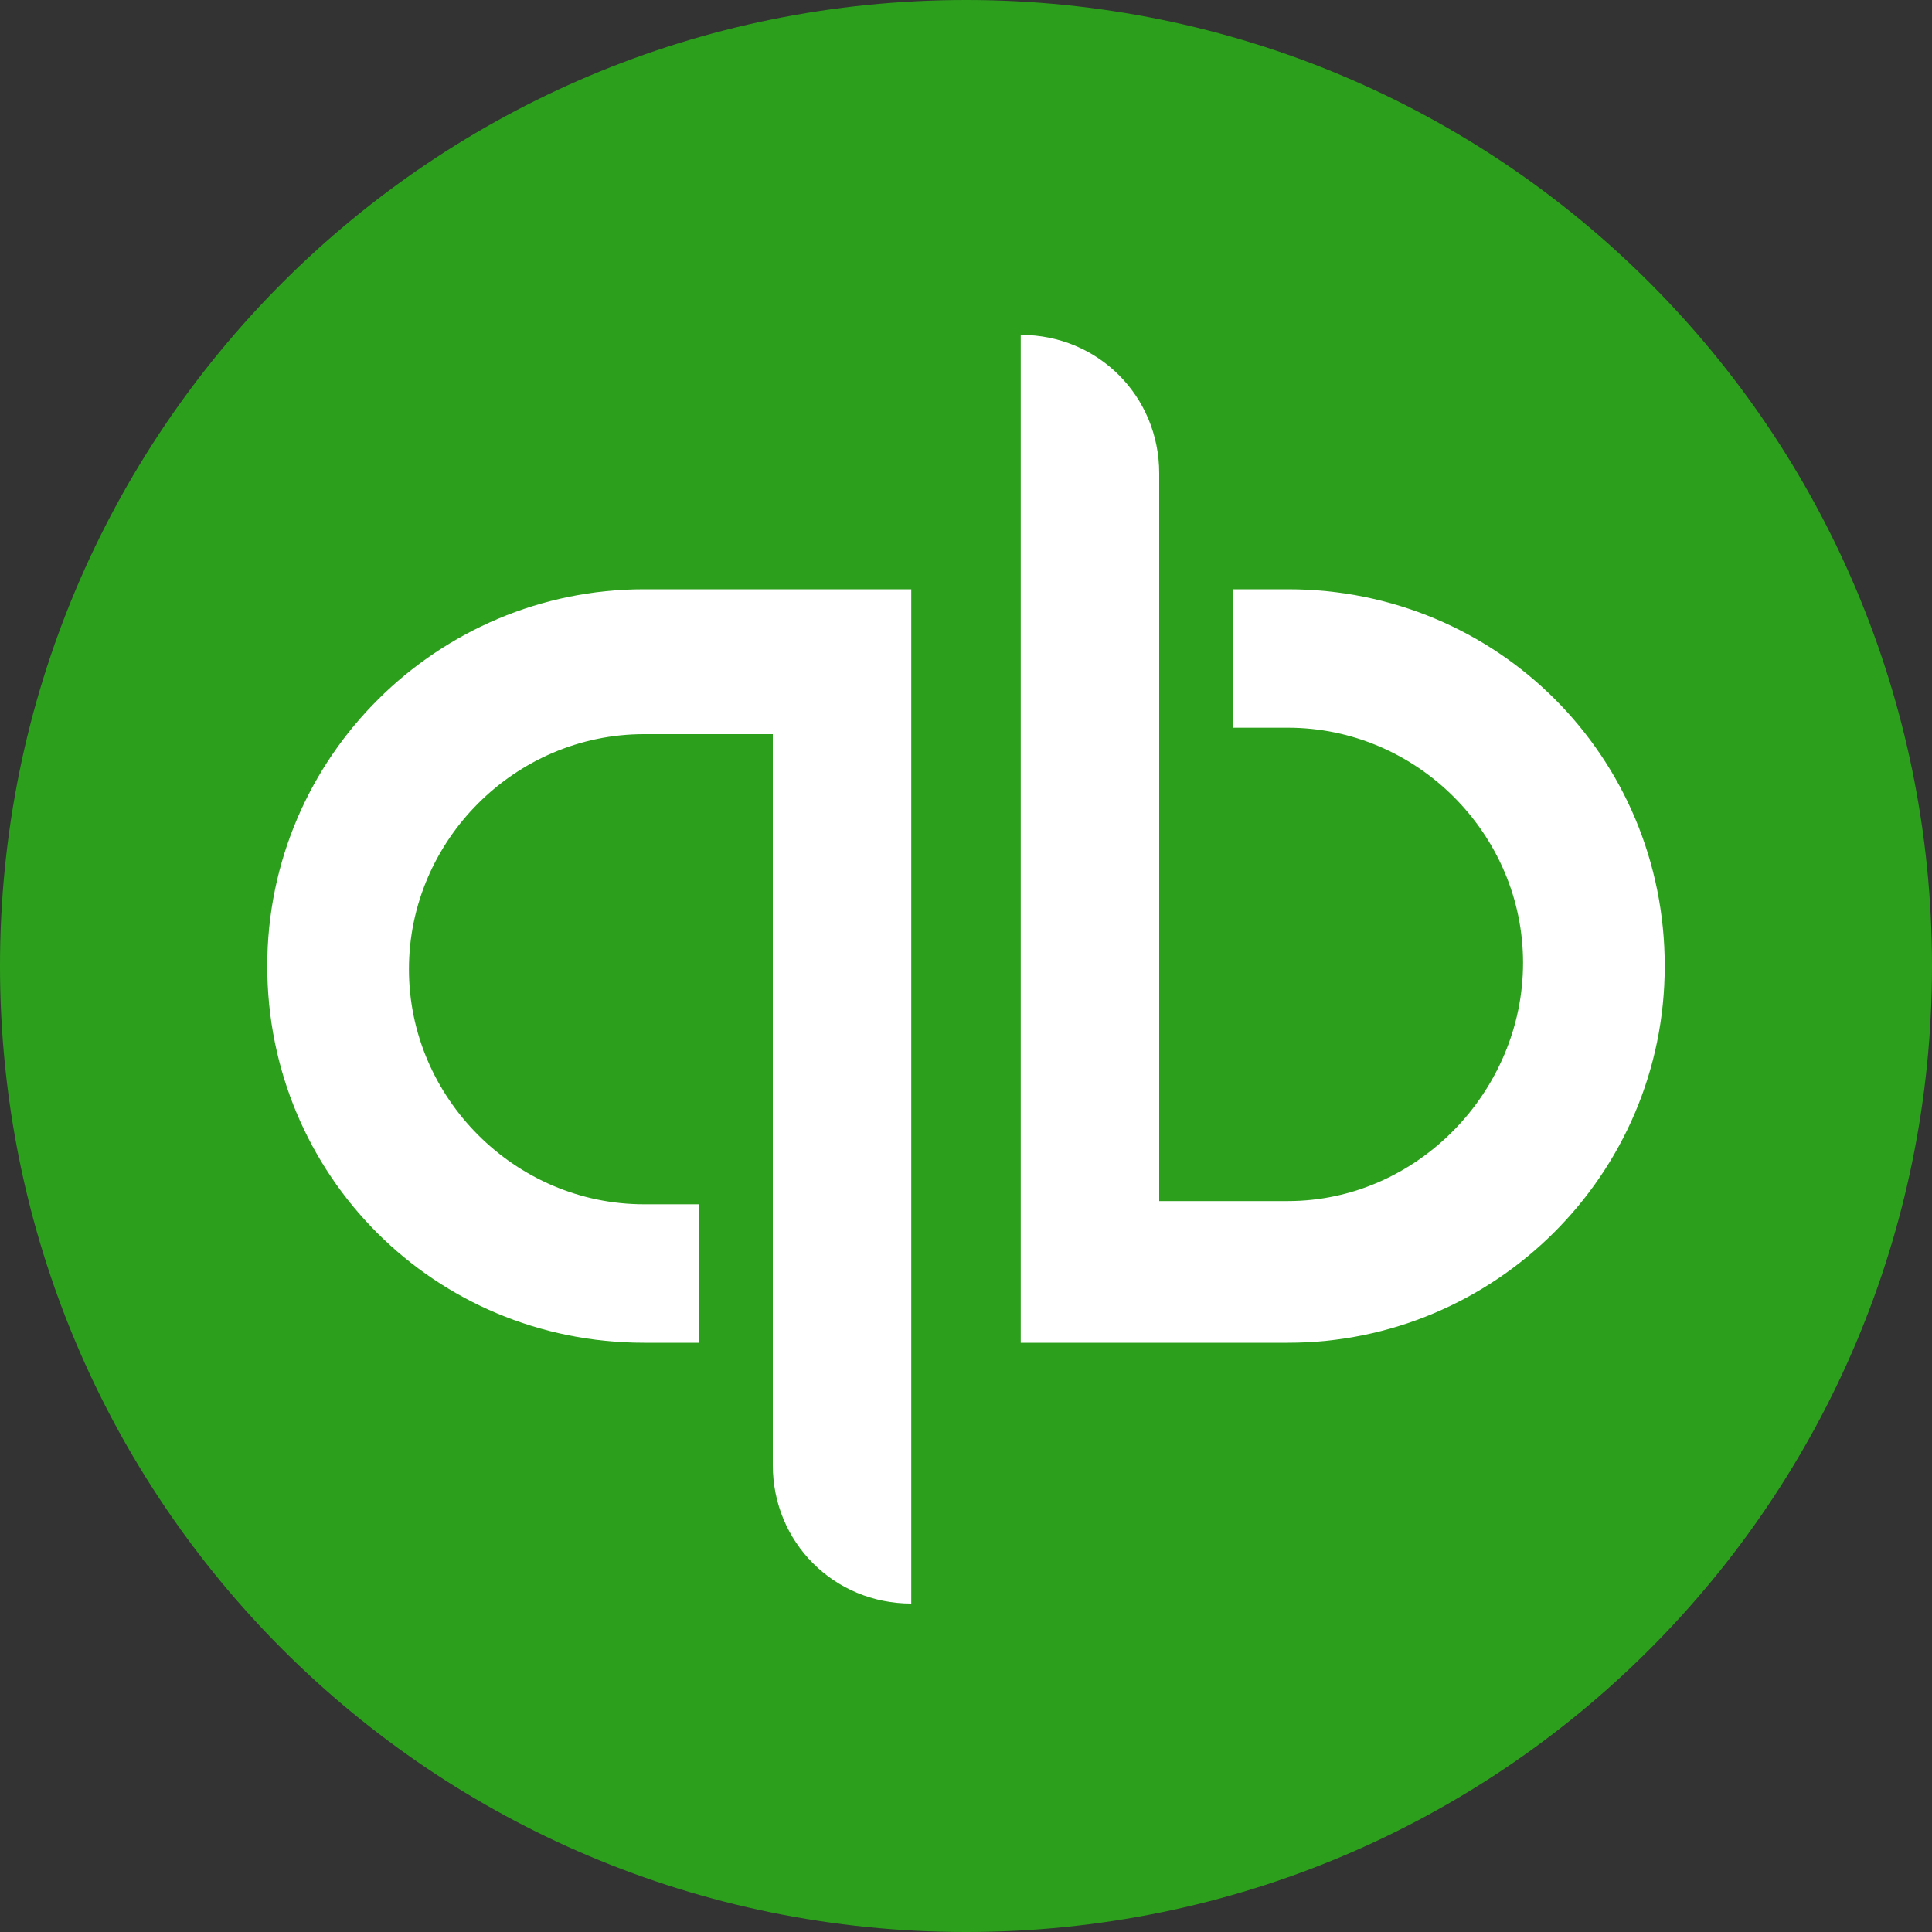
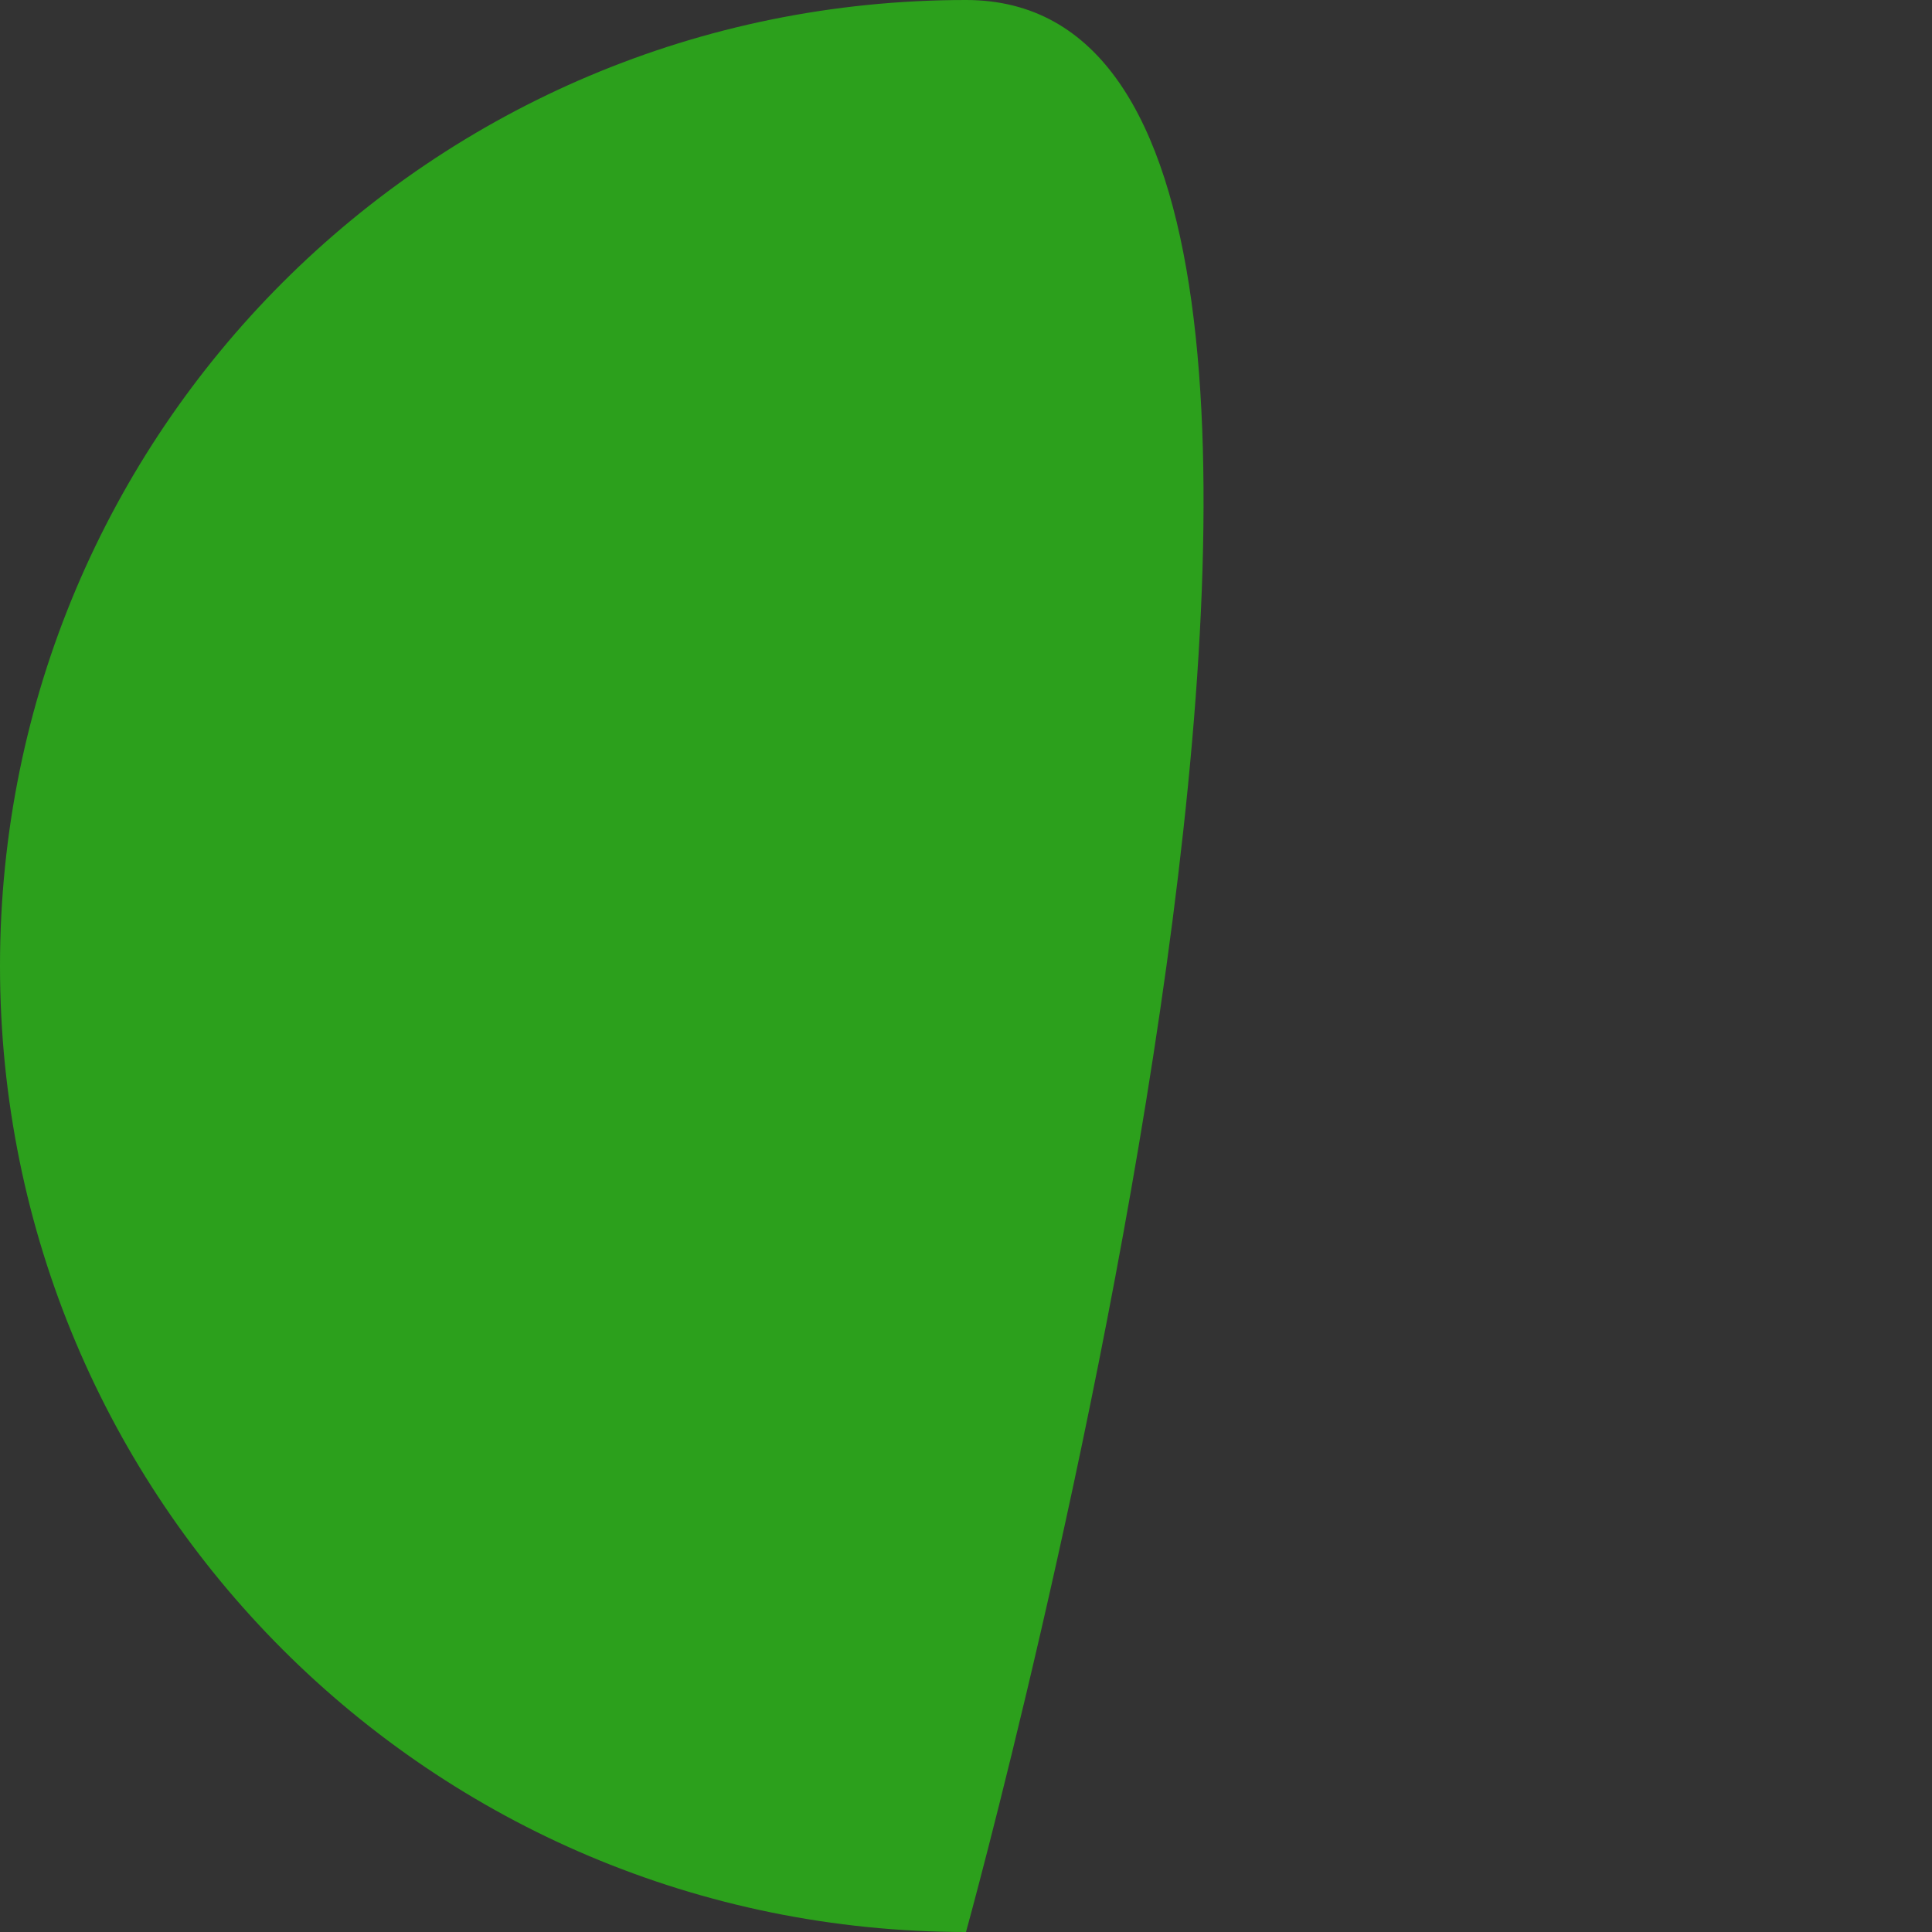
<svg xmlns="http://www.w3.org/2000/svg" version="1.2" baseProfile="tiny" id="Layer_1" x="0px" y="0px" viewBox="0 0 60 60" overflow="visible" xml:space="preserve">
  <rect x="0" y="0" width="60" height="60" fill="#333333" stroke="none" />
  <g>
-     <path fill="#2CA01C" d="M30,60c16.6,0,30-13.4,30-30S46.6,0,30,0S0,13.4,0,30S13.4,60,30,60z" />
-     <path fill="#FFFFFF" d="M20,18.3c-6.4,0-11.7,5.2-11.7,11.7S13.5,41.7,20,41.7h1.7v-4.3H20c-4,0-7.3-3.3-7.3-7.3s3.3-7.3,7.3-7.3h4   v22.7c0,2.4,1.9,4.3,4.3,4.3V18.3H20C20,18.3,20,18.3,20,18.3z M40,41.7c6.4,0,11.7-5.2,11.7-11.7S46.5,18.3,40,18.3h-1.7v4.3H40   c4,0,7.3,3.3,7.3,7.3S44,37.3,40,37.3h-4V14.7c0-2.4-1.9-4.3-4.3-4.3v31.3L40,41.7C40,41.7,40,41.7,40,41.7z" />
+     <path fill="#2CA01C" d="M30,60S46.6,0,30,0S0,13.4,0,30S13.4,60,30,60z" />
  </g>
</svg>